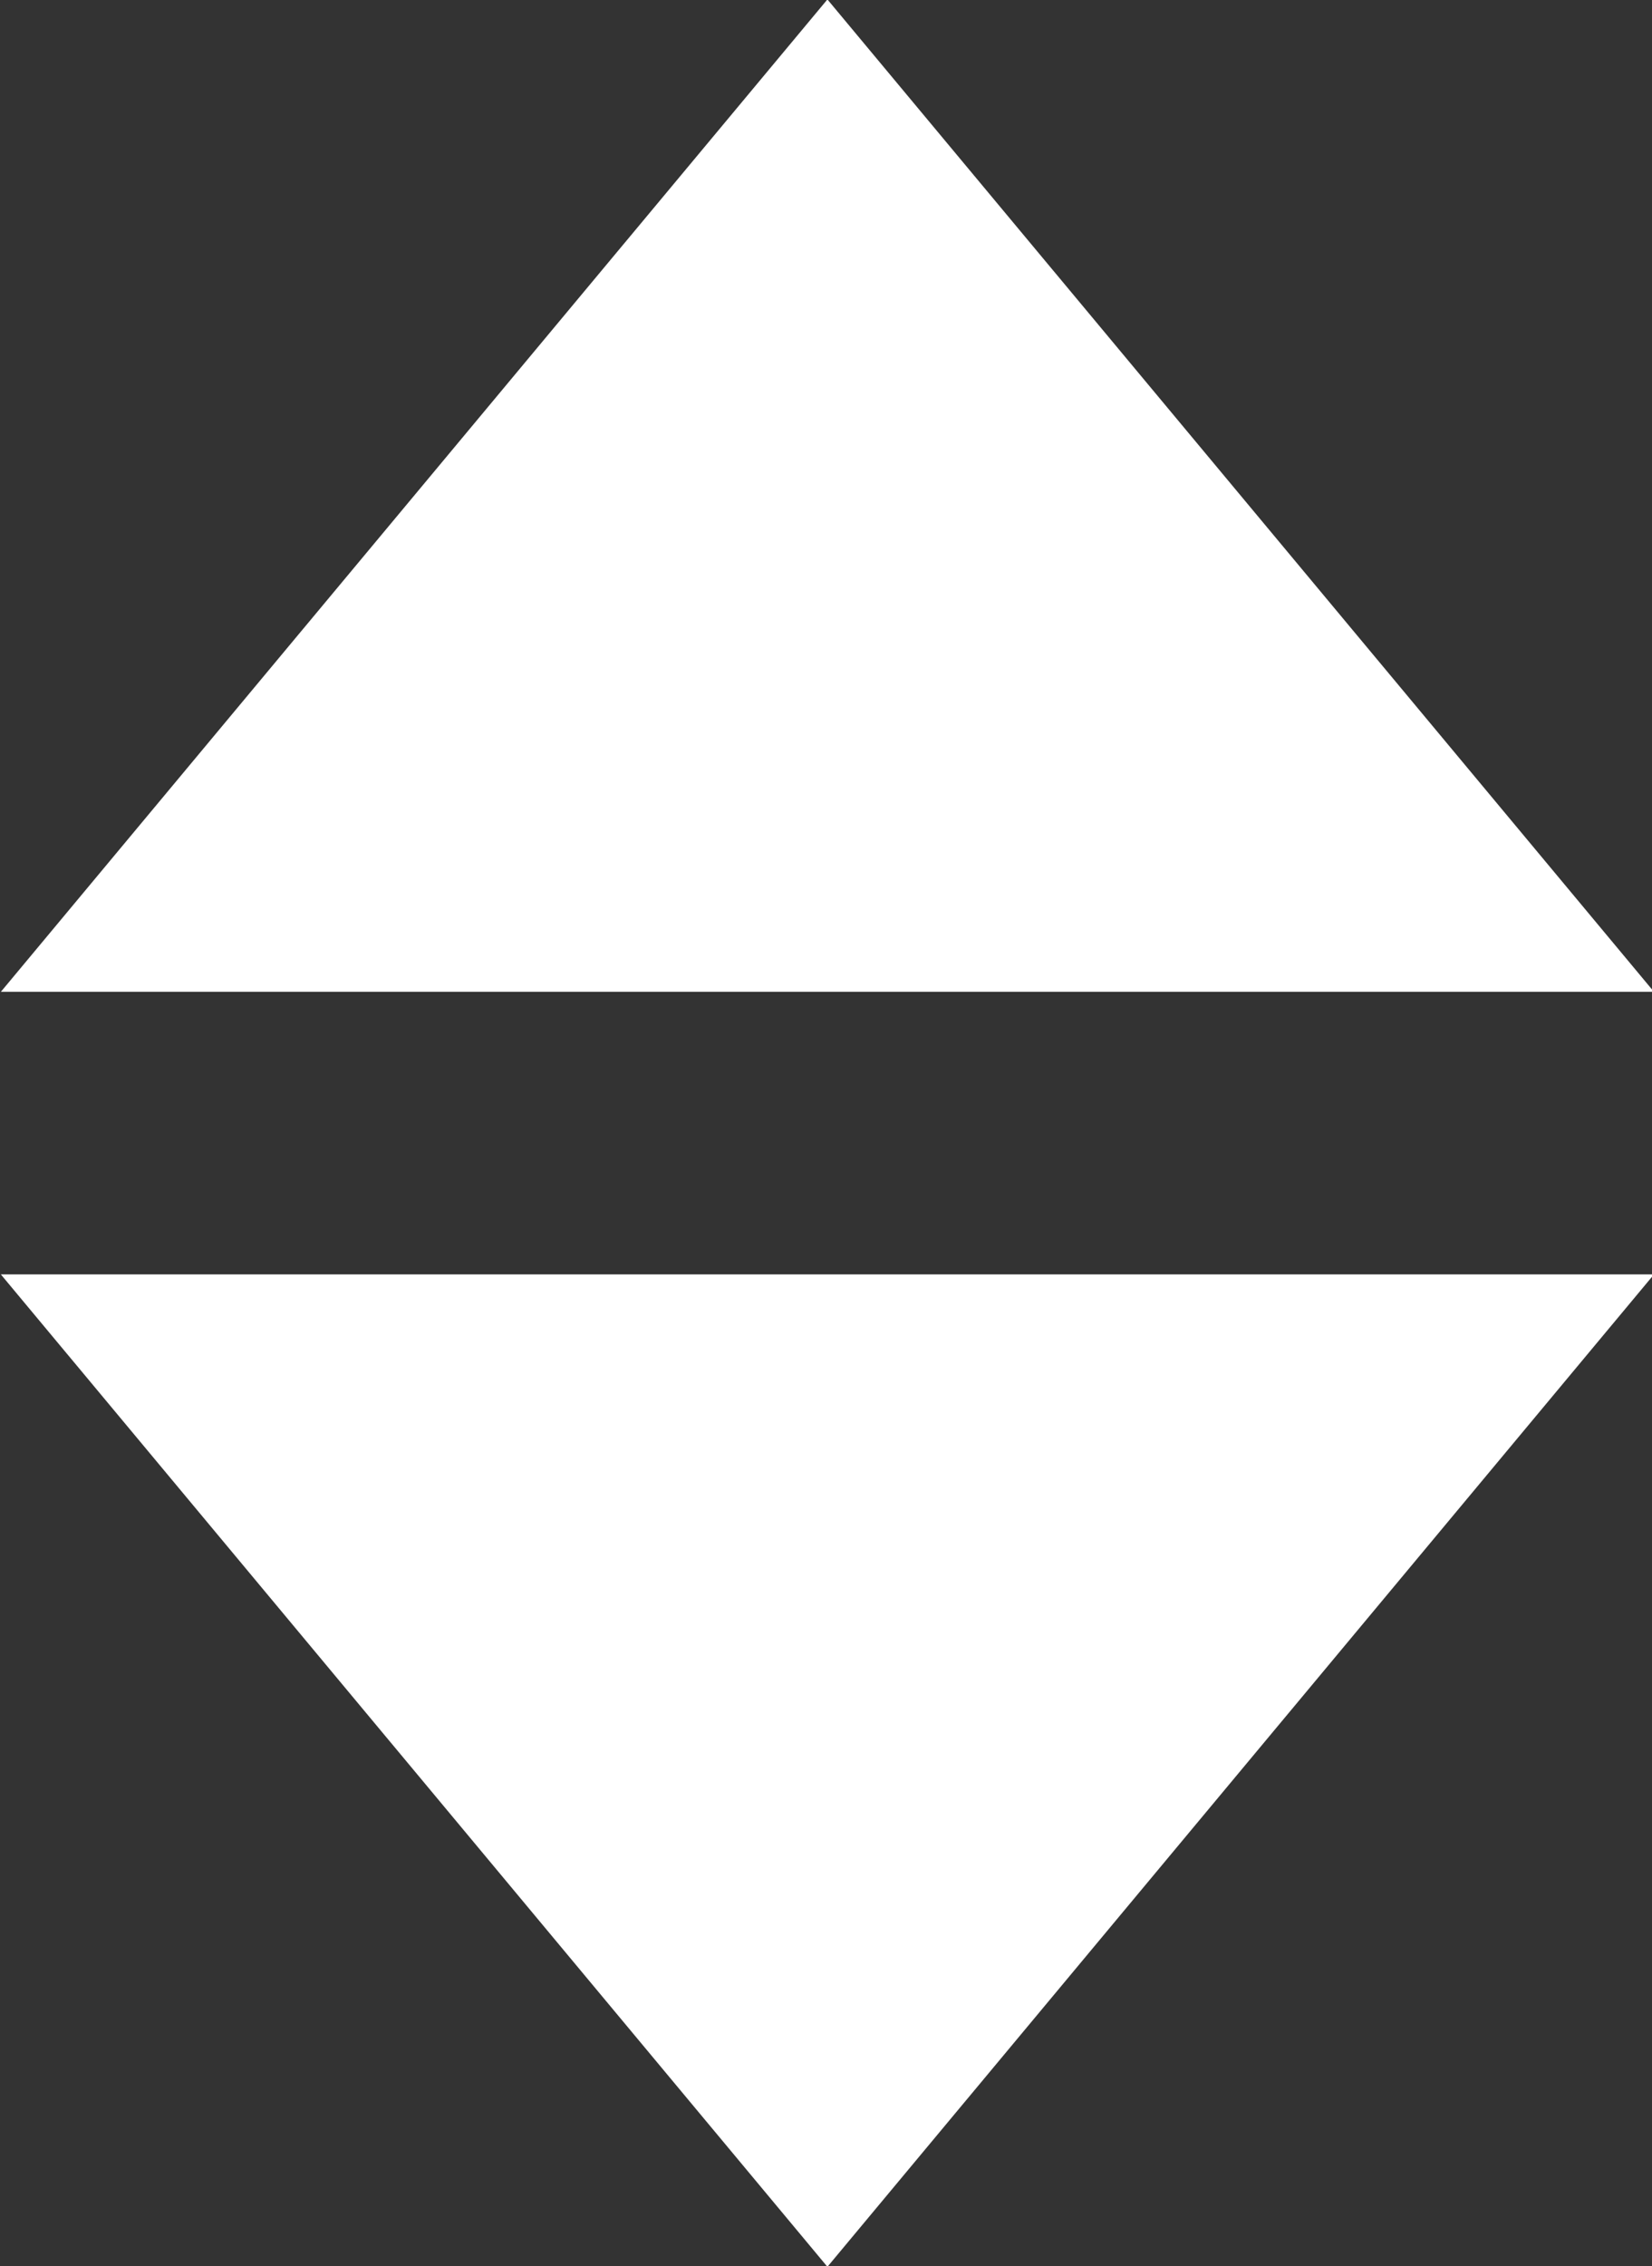
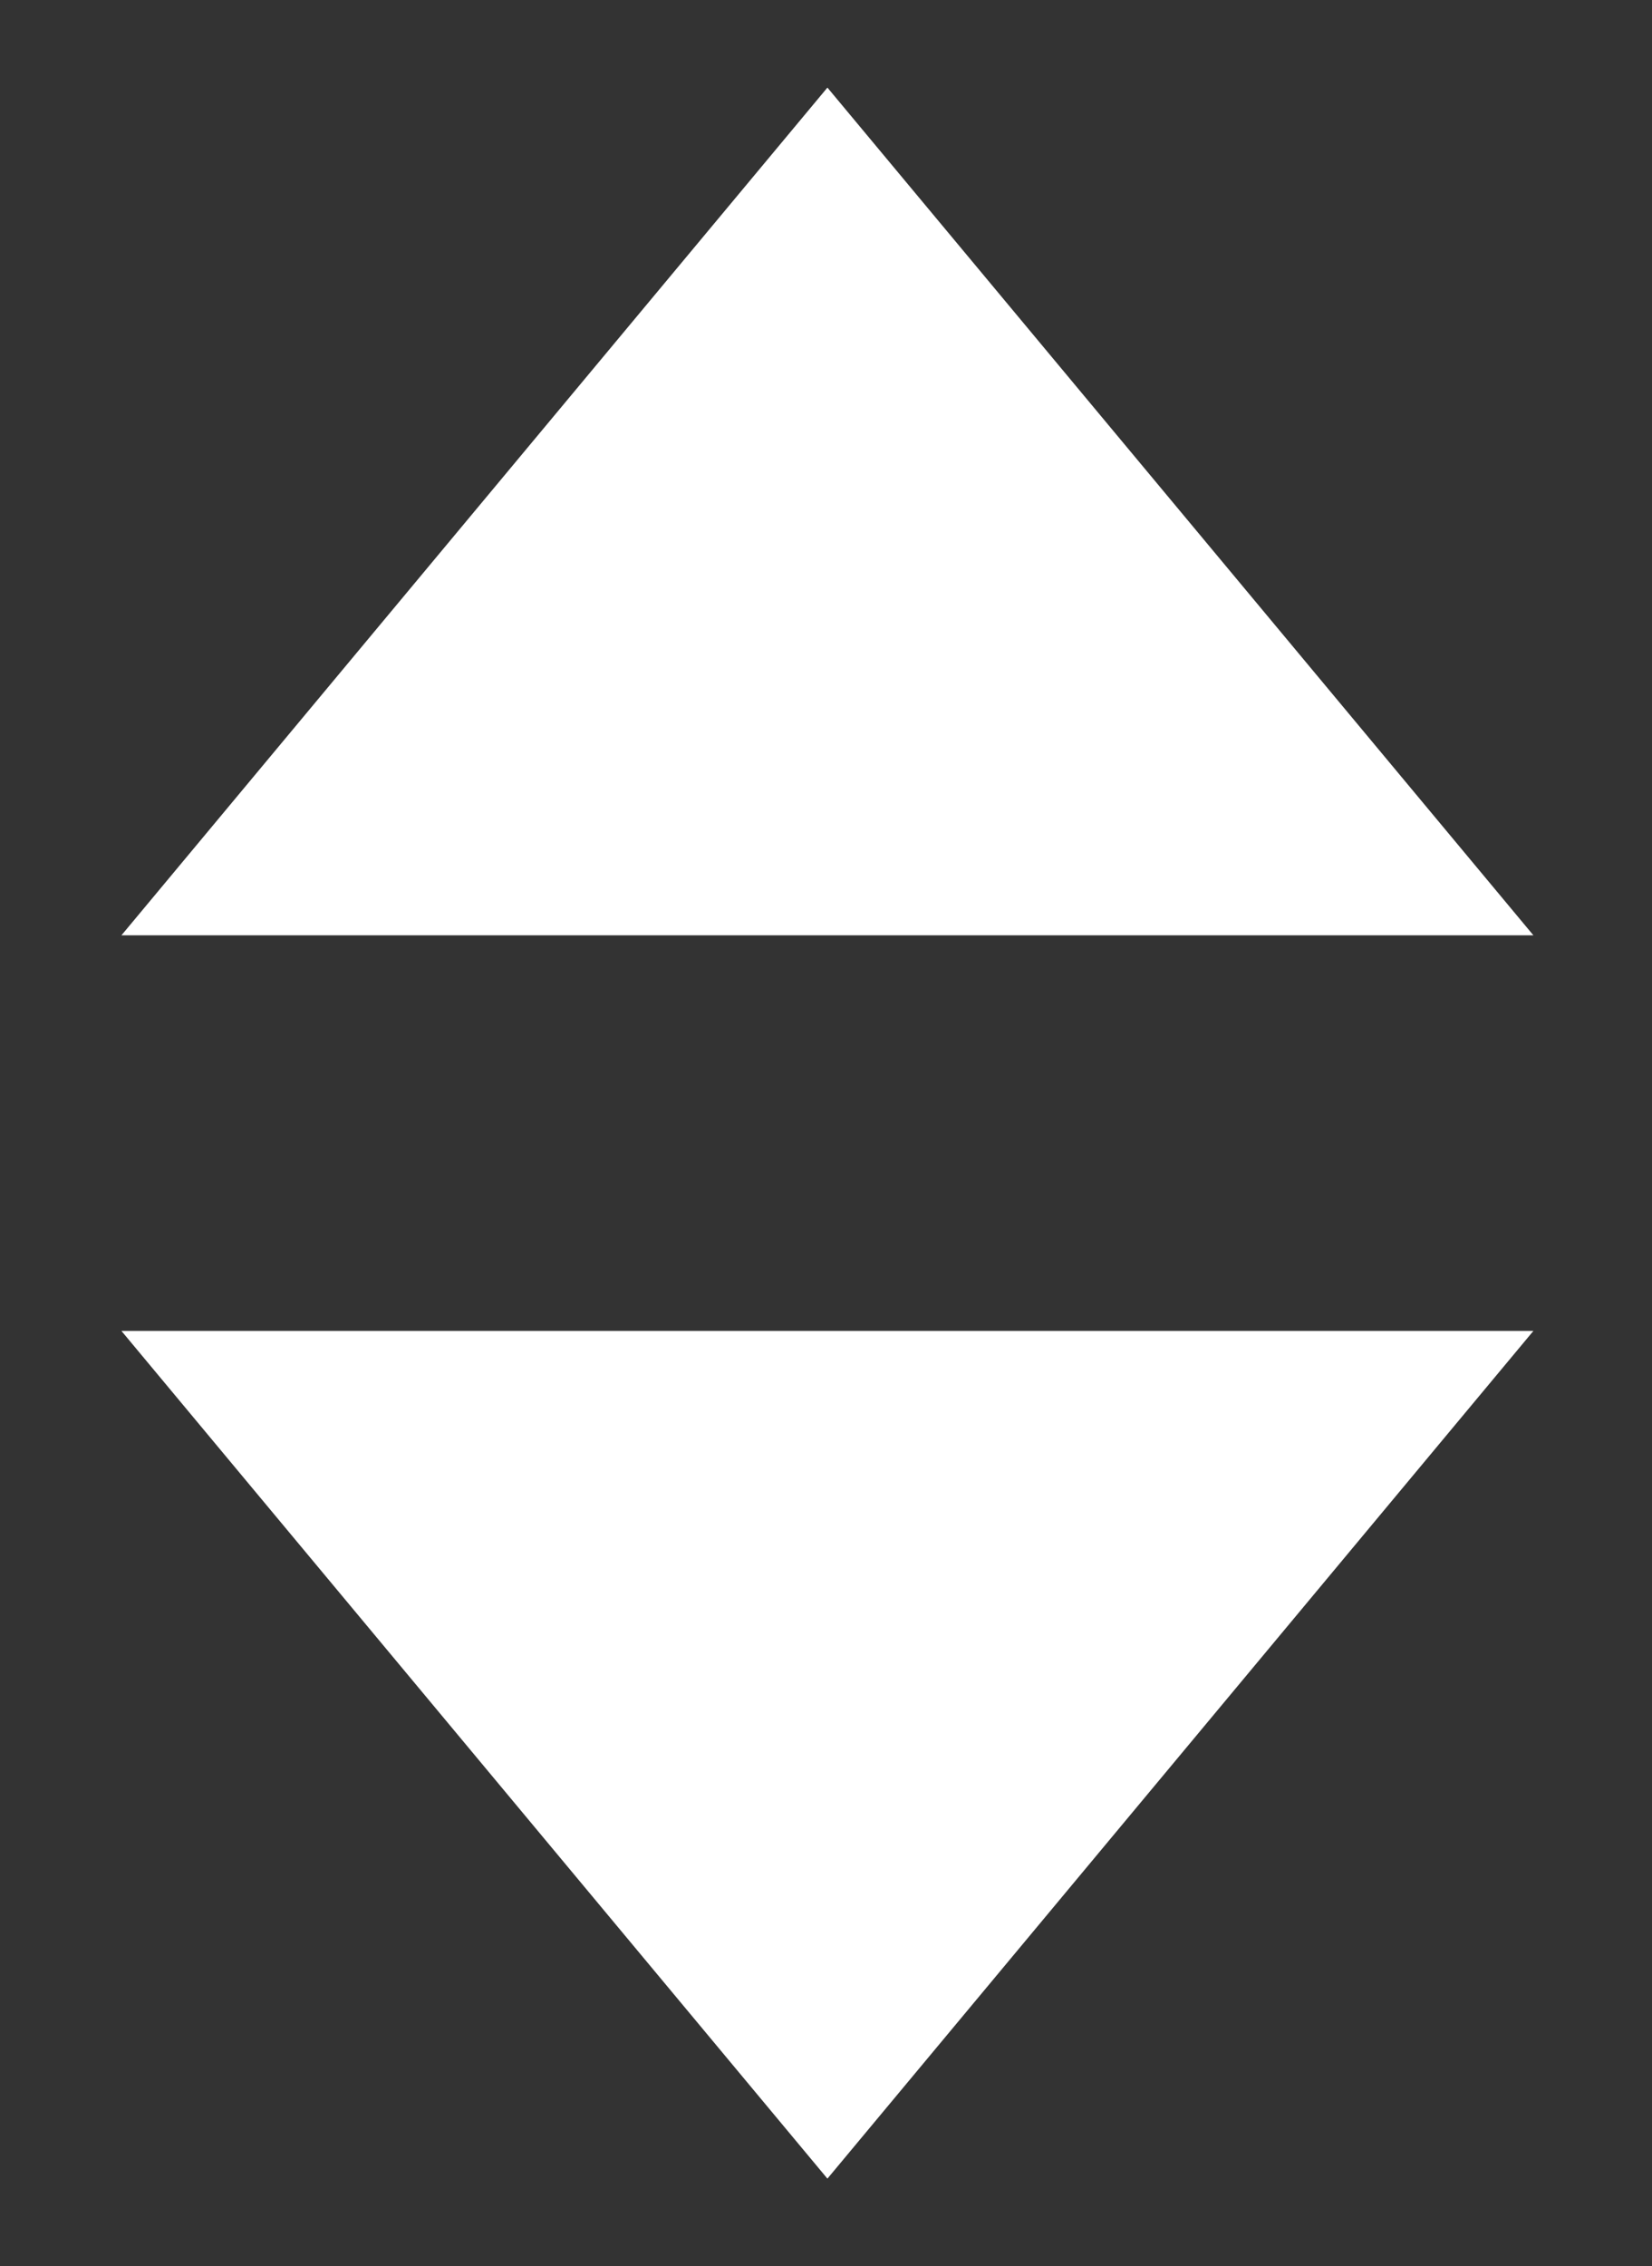
<svg xmlns="http://www.w3.org/2000/svg" fill="#ffffff" height="80.2" preserveAspectRatio="xMidYMid meet" version="1" viewBox="20.7 9.9 58.5 80.2" width="58.5" zoomAndPan="magnify">
  <rect x="20.7" y="9.9" width="58.5" height="80.2" fill="#333333" stroke="none" />
  <g>
    <g id="change1_2">
      <path d="M50 13L25 43 75 43z" fill="inherit" />
-       <path d="M79.27,45H20.73L50,9.88L79.27,45z M29.27,41h41.46L50,16.12L29.27,41z" fill="inherit" />
    </g>
    <g id="change1_1">
      <path d="M50 87L25 57 75 57z" fill="inherit" />
-       <path d="M50,90.12L20.73,55h58.54L50,90.12z M29.27,59L50,83.88L70.73,59H29.27z" fill="inherit" />
    </g>
  </g>
</svg>